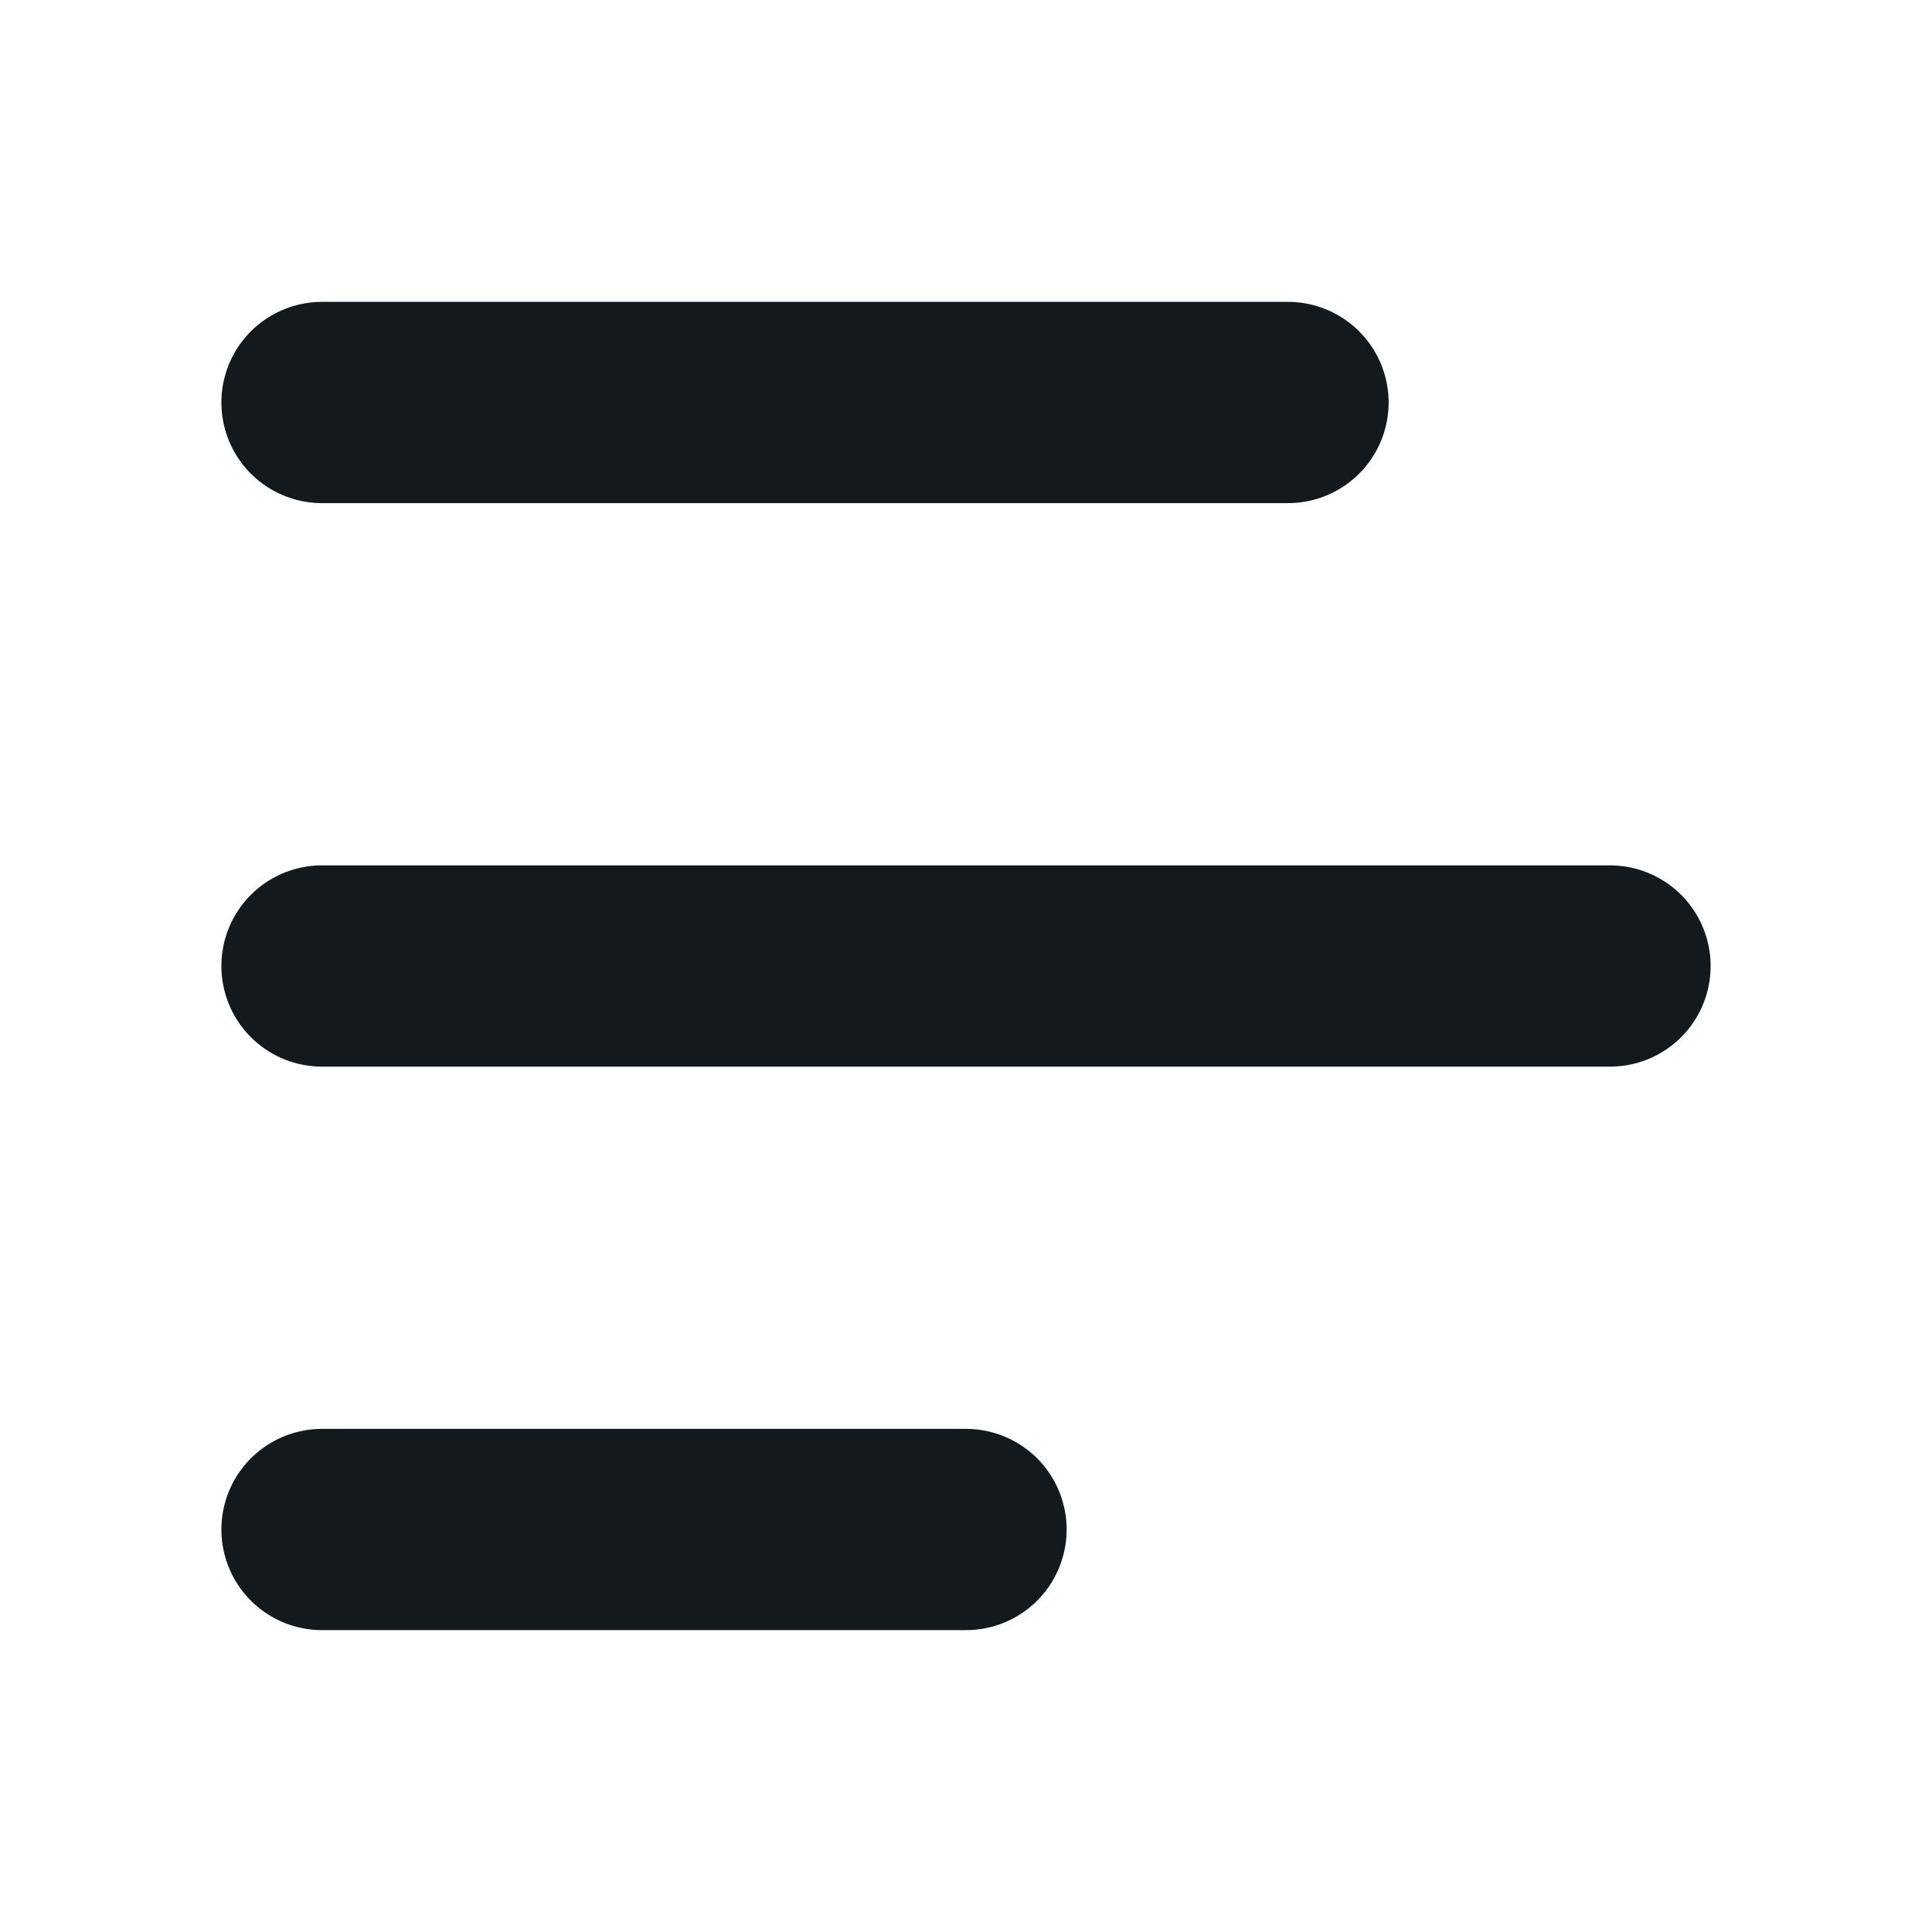
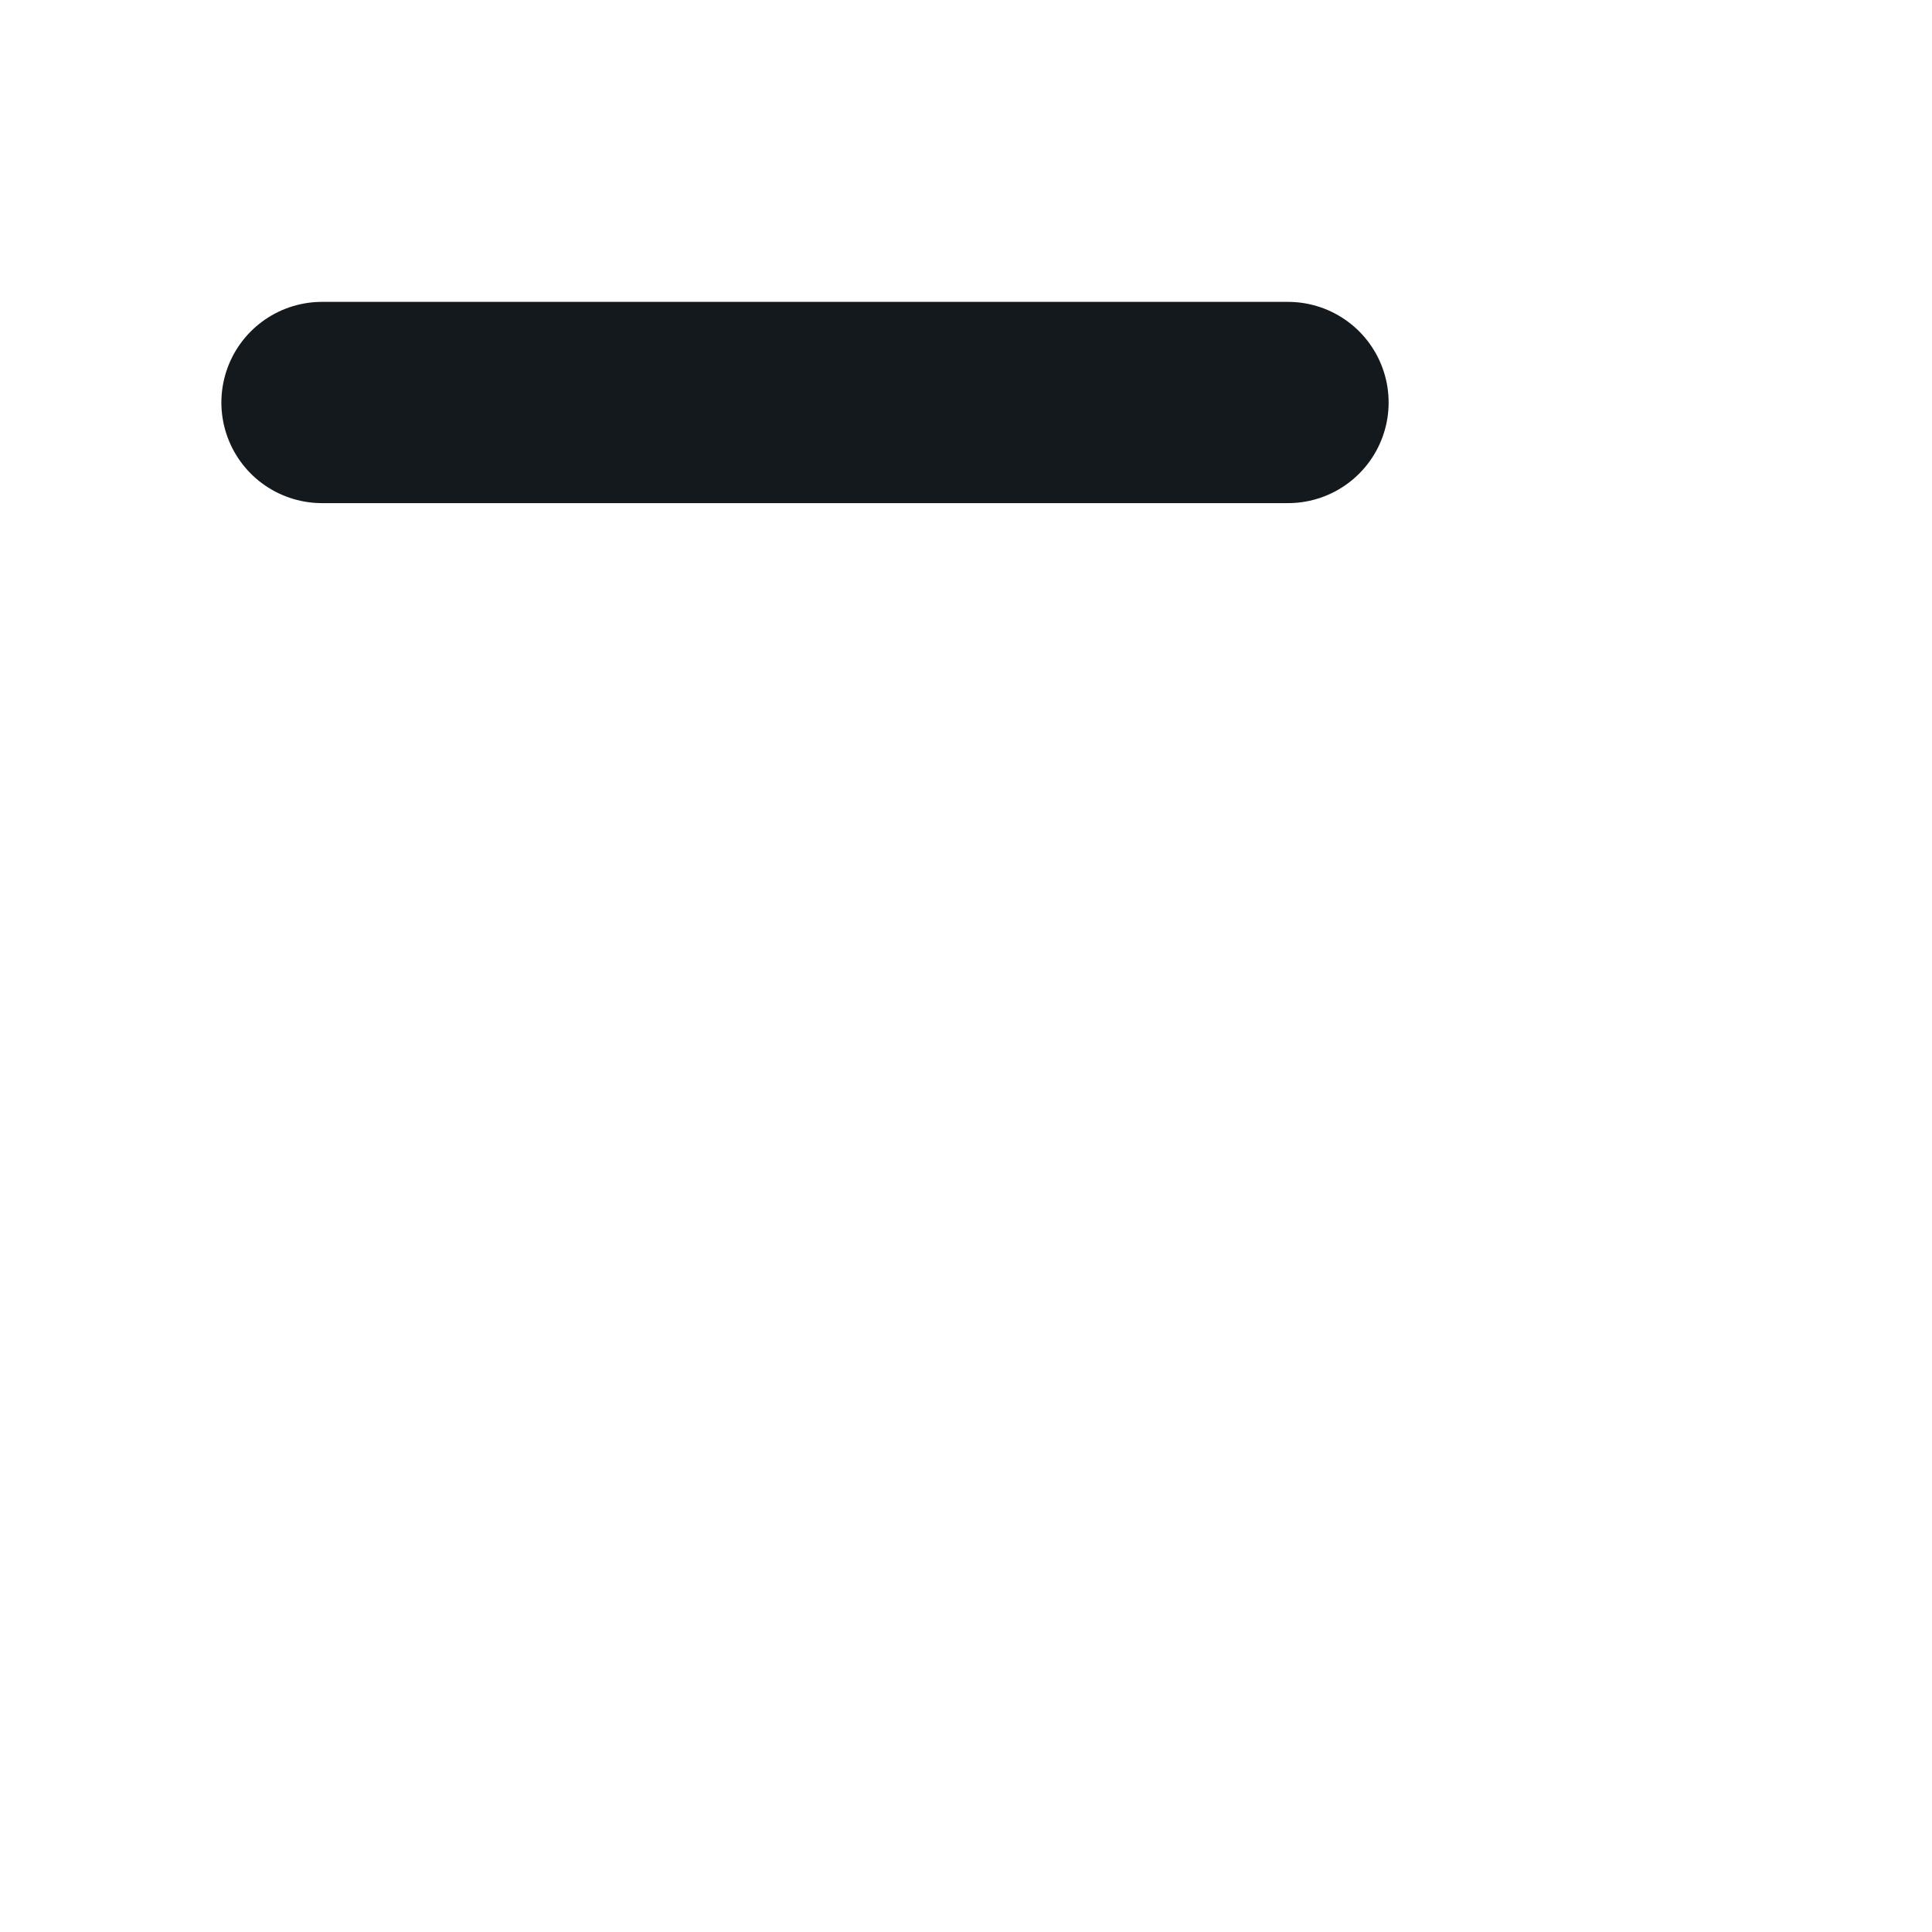
<svg xmlns="http://www.w3.org/2000/svg" width="24" height="24" viewBox="0 0 24 24" fill="none">
  <path d="M4 5H16" stroke="#13191D" stroke-width="2.5" stroke-linecap="round" stroke-linejoin="round" />
-   <path d="M4 12H20" stroke="#13191D" stroke-width="2.5" stroke-linecap="round" stroke-linejoin="round" />
-   <path d="M4 19H12" stroke="#13191D" stroke-width="2.5" stroke-linecap="round" stroke-linejoin="round" />
</svg>